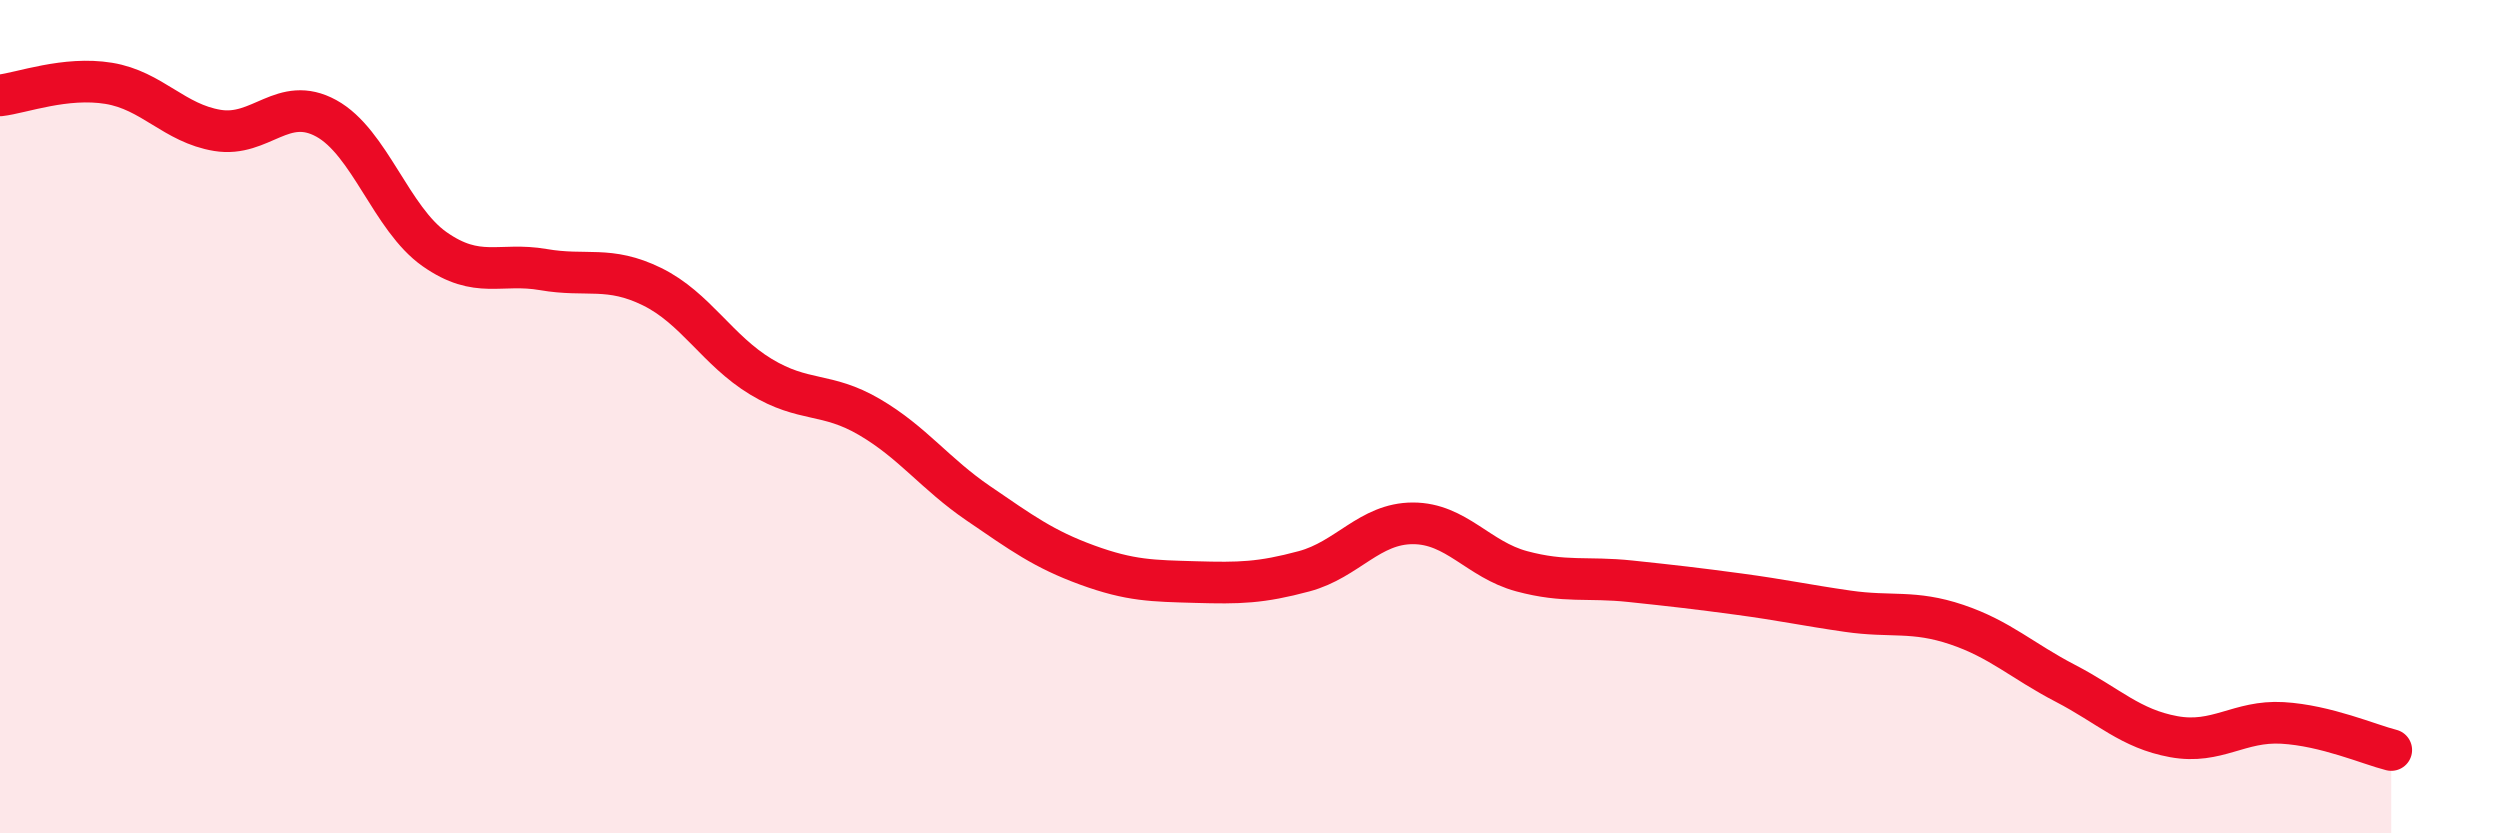
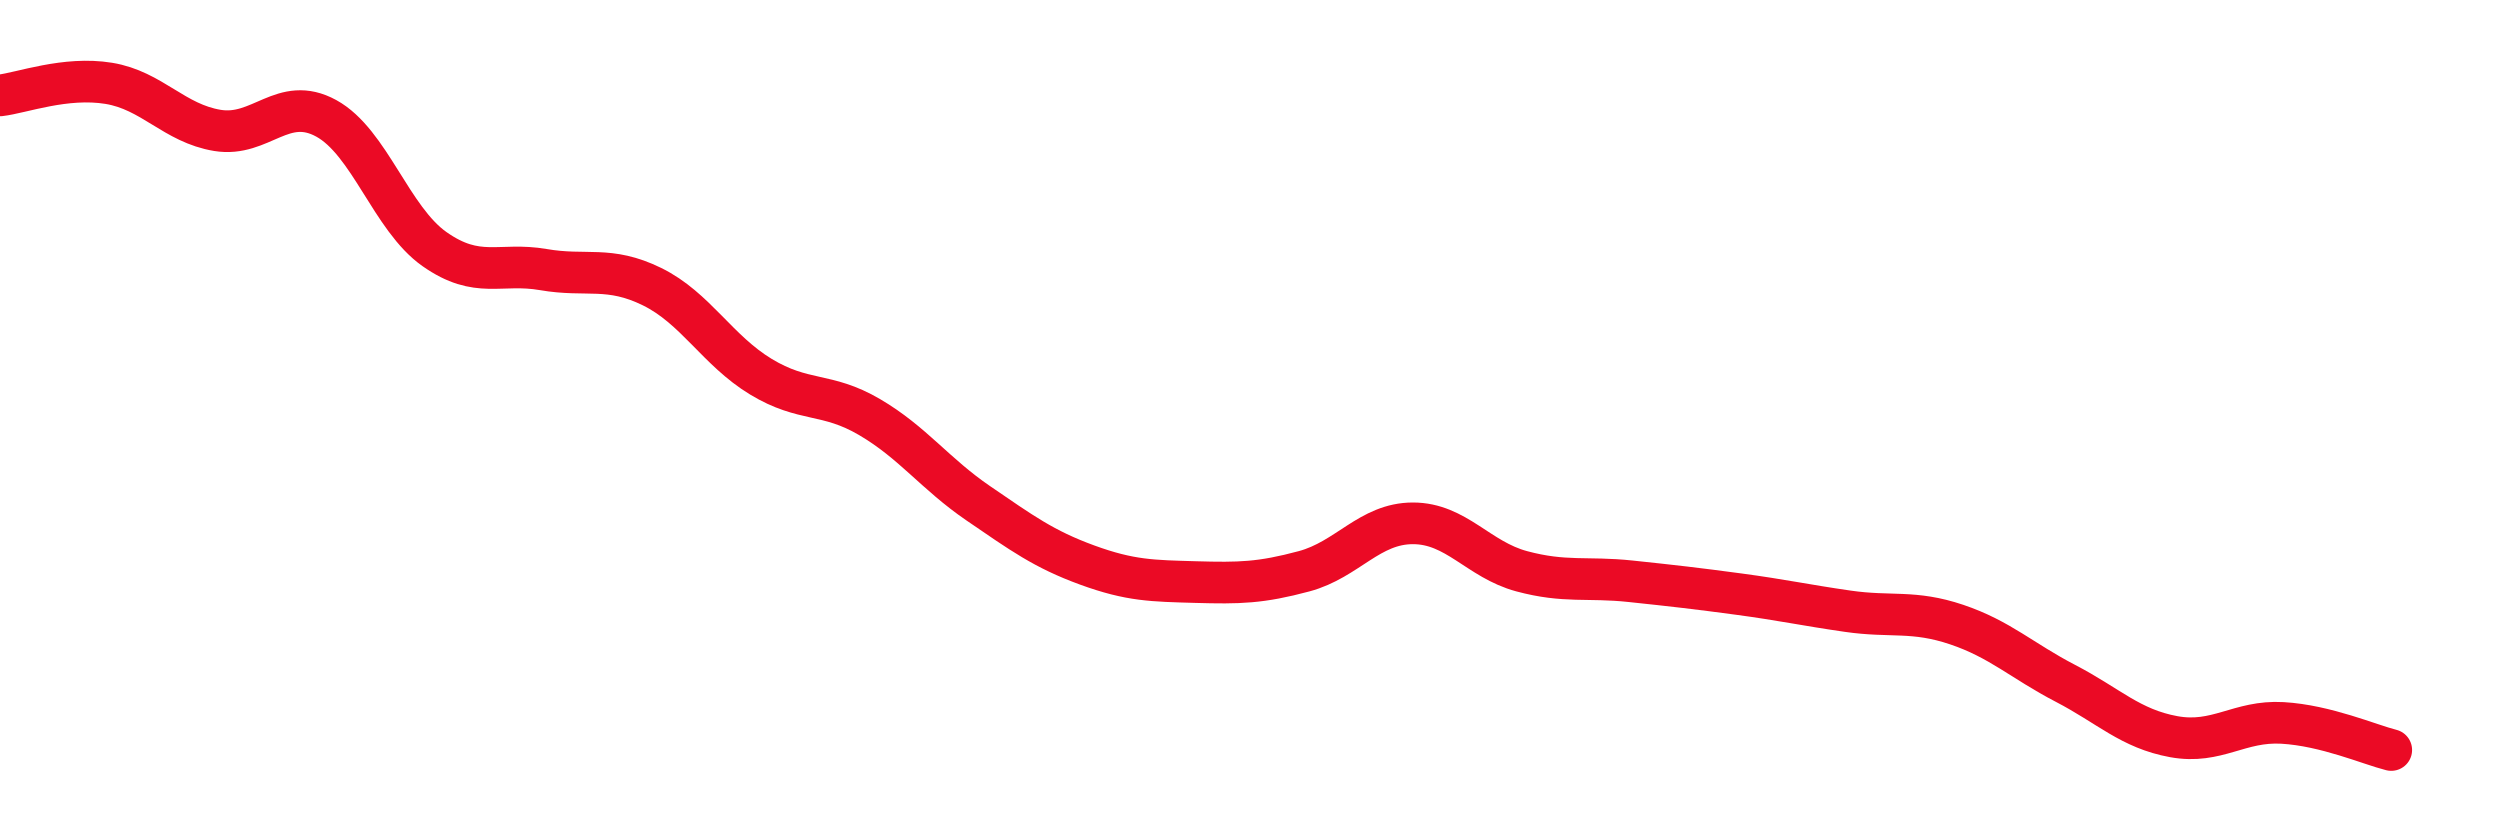
<svg xmlns="http://www.w3.org/2000/svg" width="60" height="20" viewBox="0 0 60 20">
-   <path d="M 0,2.29 C 0.52,2.23 1.57,1.83 2.61,2 C 3.65,2.17 4.18,2.96 5.22,3.13 C 6.26,3.3 6.79,2.27 7.83,2.84 C 8.87,3.41 9.39,5.25 10.43,5.98 C 11.47,6.71 12,6.29 13.04,6.47 C 14.08,6.65 14.61,6.37 15.65,6.88 C 16.69,7.39 17.22,8.41 18.26,9.04 C 19.3,9.67 19.83,9.4 20.87,10.01 C 21.91,10.62 22.44,11.37 23.48,12.08 C 24.52,12.79 25.05,13.18 26.09,13.56 C 27.13,13.94 27.66,13.94 28.7,13.97 C 29.74,14 30.26,13.99 31.3,13.71 C 32.34,13.43 32.87,12.56 33.91,12.56 C 34.95,12.56 35.48,13.43 36.52,13.71 C 37.56,13.99 38.09,13.84 39.13,13.95 C 40.17,14.06 40.7,14.12 41.74,14.26 C 42.78,14.4 43.31,14.52 44.35,14.67 C 45.39,14.82 45.92,14.64 46.96,14.99 C 48,15.34 48.53,15.86 49.57,16.4 C 50.61,16.94 51.13,17.49 52.17,17.68 C 53.21,17.87 53.74,17.29 54.78,17.35 C 55.82,17.41 56.87,17.87 57.39,18L57.39 20L0 20Z" fill="#EB0A25" opacity="0.1" stroke-linecap="round" stroke-linejoin="round" />
  <path d="M 0,2.29 C 0.52,2.23 1.57,1.83 2.61,2 C 3.65,2.17 4.18,2.96 5.22,3.13 C 6.26,3.3 6.79,2.27 7.83,2.84 C 8.87,3.41 9.39,5.25 10.43,5.98 C 11.47,6.71 12,6.29 13.04,6.47 C 14.08,6.65 14.61,6.37 15.65,6.88 C 16.69,7.39 17.22,8.41 18.26,9.04 C 19.3,9.67 19.83,9.4 20.87,10.01 C 21.91,10.62 22.44,11.37 23.48,12.08 C 24.52,12.79 25.05,13.18 26.09,13.56 C 27.13,13.94 27.66,13.94 28.7,13.97 C 29.74,14 30.26,13.99 31.3,13.71 C 32.34,13.43 32.87,12.56 33.91,12.56 C 34.95,12.56 35.48,13.43 36.52,13.71 C 37.56,13.99 38.09,13.84 39.13,13.95 C 40.17,14.06 40.7,14.12 41.74,14.26 C 42.78,14.4 43.31,14.52 44.35,14.67 C 45.39,14.82 45.92,14.64 46.96,14.99 C 48,15.34 48.53,15.86 49.57,16.4 C 50.61,16.94 51.13,17.49 52.17,17.68 C 53.21,17.87 53.74,17.29 54.78,17.35 C 55.82,17.41 56.87,17.87 57.39,18" stroke="#EB0A25" stroke-width="1" fill="none" stroke-linecap="round" stroke-linejoin="round" />
</svg>